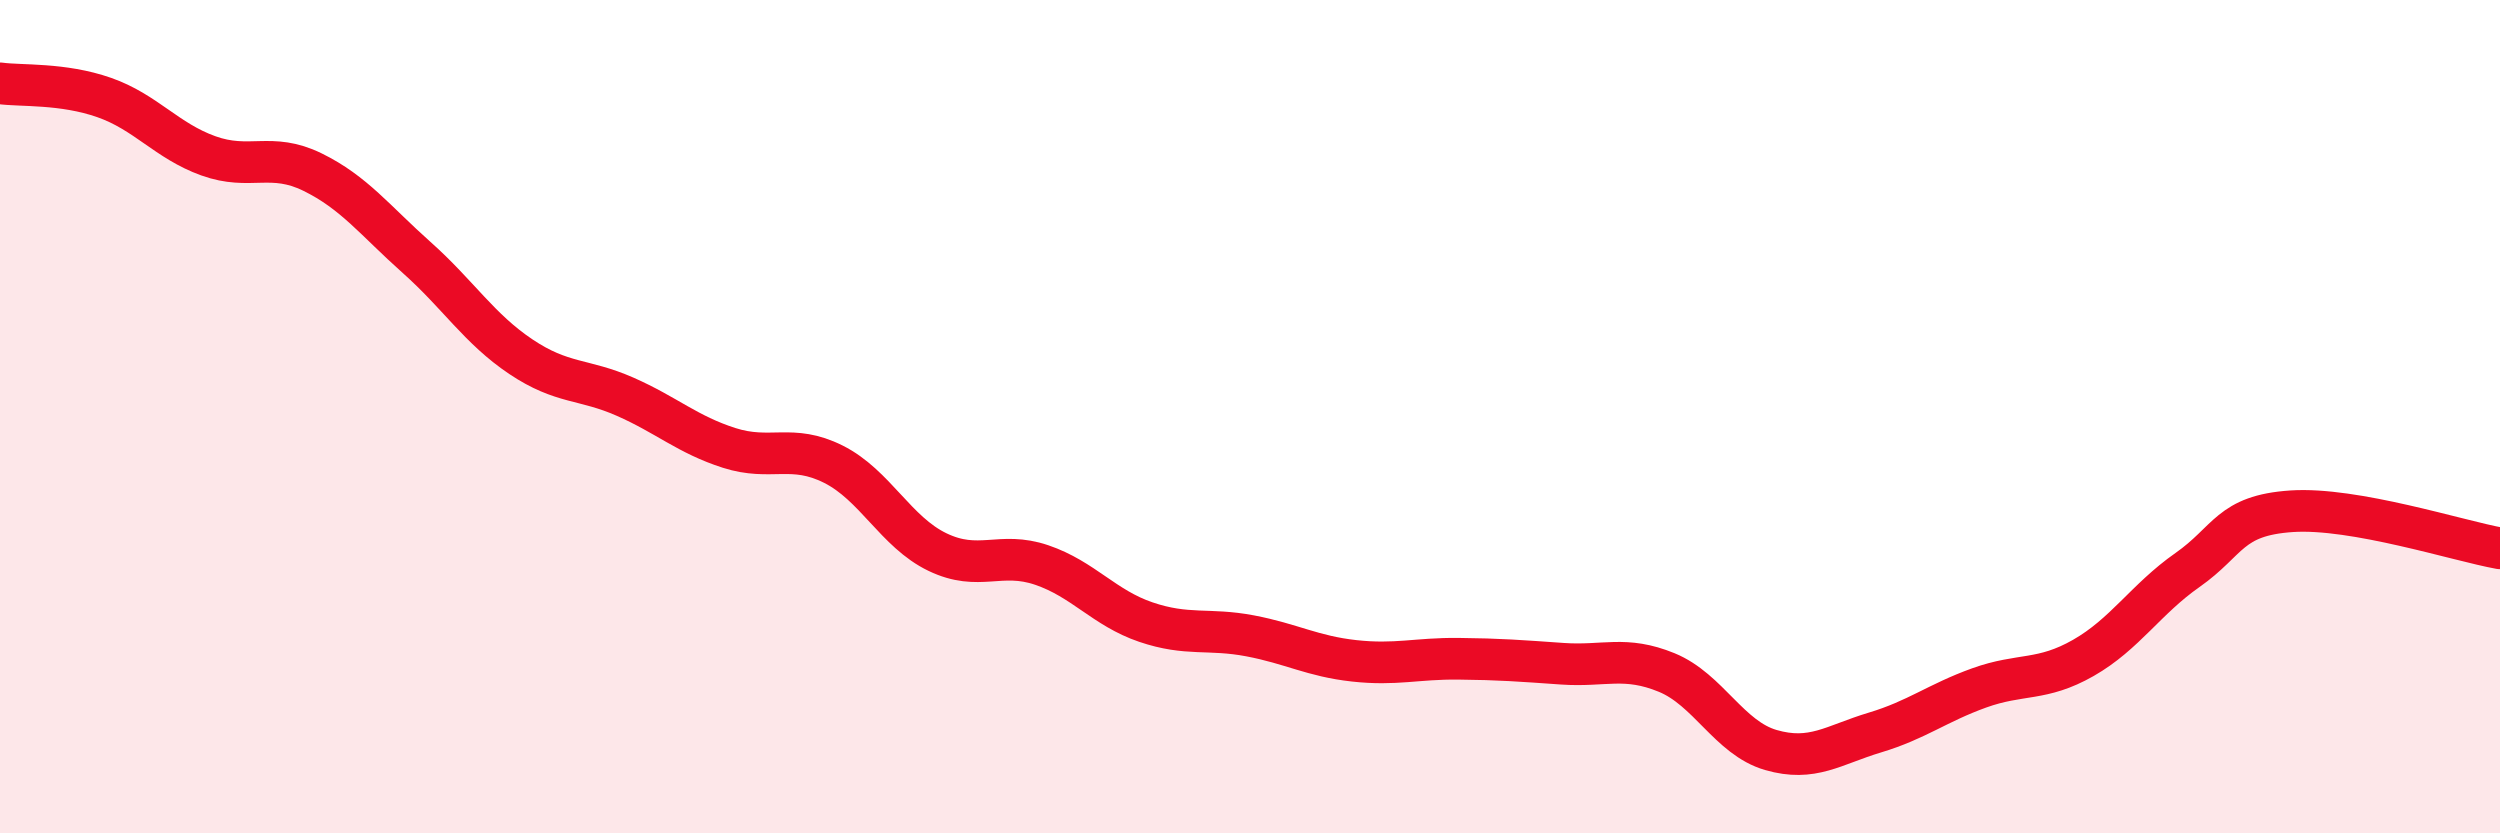
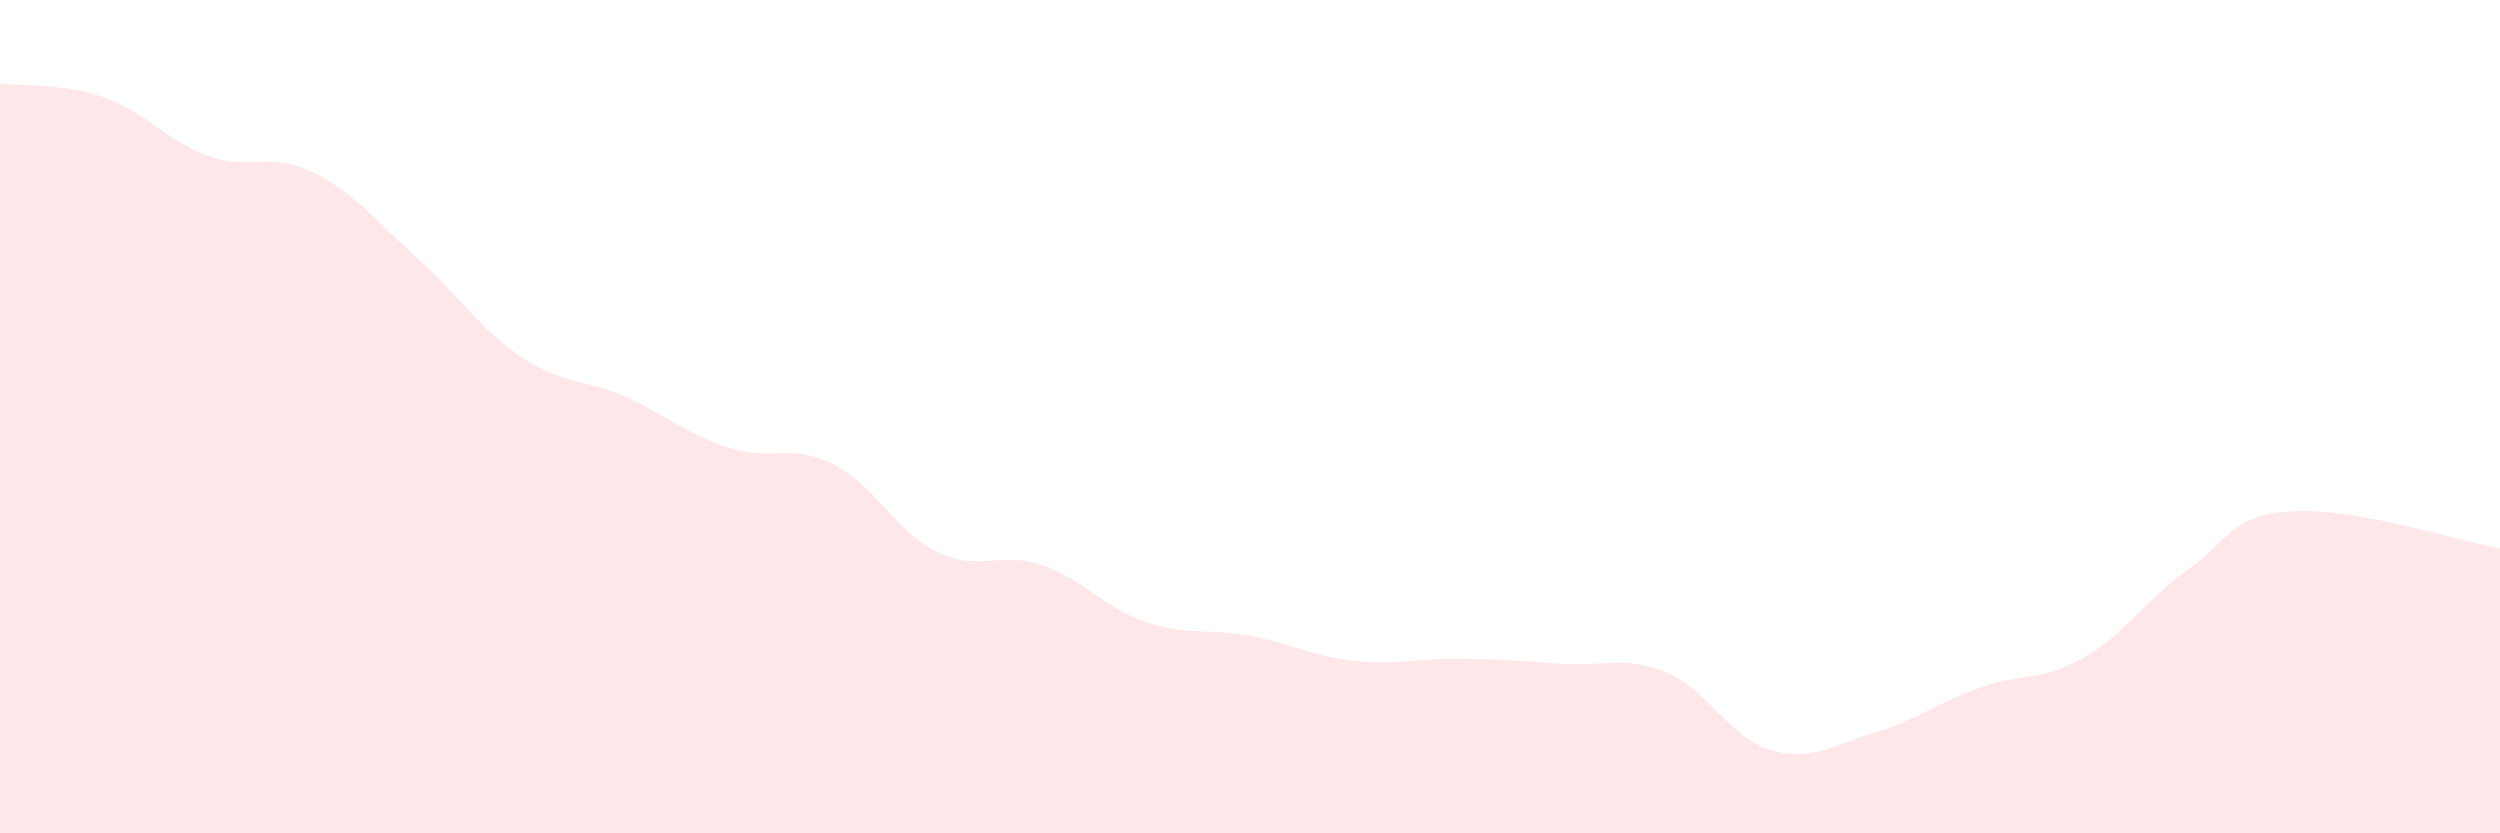
<svg xmlns="http://www.w3.org/2000/svg" width="60" height="20" viewBox="0 0 60 20">
  <path d="M 0,2 C 0.5,2.07 1.5,1.99 2.5,2.34 C 3.5,2.69 4,3.38 5,3.74 C 6,4.1 6.5,3.64 7.5,4.13 C 8.5,4.62 9,5.29 10,6.18 C 11,7.07 11.5,7.89 12.5,8.56 C 13.5,9.23 14,9.08 15,9.52 C 16,9.96 16.5,10.43 17.5,10.75 C 18.5,11.07 19,10.64 20,11.14 C 21,11.64 21.5,12.77 22.5,13.25 C 23.5,13.73 24,13.22 25,13.56 C 26,13.9 26.5,14.59 27.5,14.93 C 28.5,15.27 29,15.07 30,15.26 C 31,15.45 31.5,15.75 32.5,15.86 C 33.5,15.97 34,15.8 35,15.81 C 36,15.82 36.5,15.86 37.5,15.93 C 38.5,16 39,15.73 40,16.14 C 41,16.55 41.5,17.71 42.5,18 C 43.5,18.29 44,17.88 45,17.58 C 46,17.28 46.5,16.87 47.5,16.51 C 48.5,16.15 49,16.36 50,15.79 C 51,15.22 51.5,14.38 52.5,13.68 C 53.5,12.98 53.5,12.37 55,12.27 C 56.5,12.17 59,12.98 60,13.16L60 20L0 20Z" fill="#EB0A25" opacity="0.1" stroke-linecap="round" stroke-linejoin="round" />
-   <path d="M 0,2 C 0.5,2.07 1.5,1.99 2.5,2.34 C 3.5,2.69 4,3.38 5,3.74 C 6,4.1 6.5,3.64 7.5,4.13 C 8.5,4.62 9,5.29 10,6.18 C 11,7.07 11.5,7.89 12.5,8.56 C 13.5,9.23 14,9.08 15,9.52 C 16,9.96 16.5,10.43 17.5,10.75 C 18.5,11.07 19,10.64 20,11.14 C 21,11.64 21.5,12.77 22.5,13.25 C 23.5,13.73 24,13.22 25,13.56 C 26,13.9 26.5,14.59 27.5,14.93 C 28.5,15.27 29,15.07 30,15.26 C 31,15.45 31.5,15.75 32.5,15.86 C 33.5,15.97 34,15.8 35,15.81 C 36,15.82 36.5,15.86 37.5,15.93 C 38.5,16 39,15.73 40,16.14 C 41,16.55 41.5,17.71 42.5,18 C 43.5,18.29 44,17.88 45,17.58 C 46,17.28 46.5,16.87 47.5,16.51 C 48.5,16.15 49,16.36 50,15.79 C 51,15.22 51.5,14.38 52.5,13.68 C 53.5,12.98 53.5,12.37 55,12.27 C 56.5,12.17 59,12.98 60,13.16" stroke="#EB0A25" stroke-width="1" fill="none" stroke-linecap="round" stroke-linejoin="round" />
</svg>